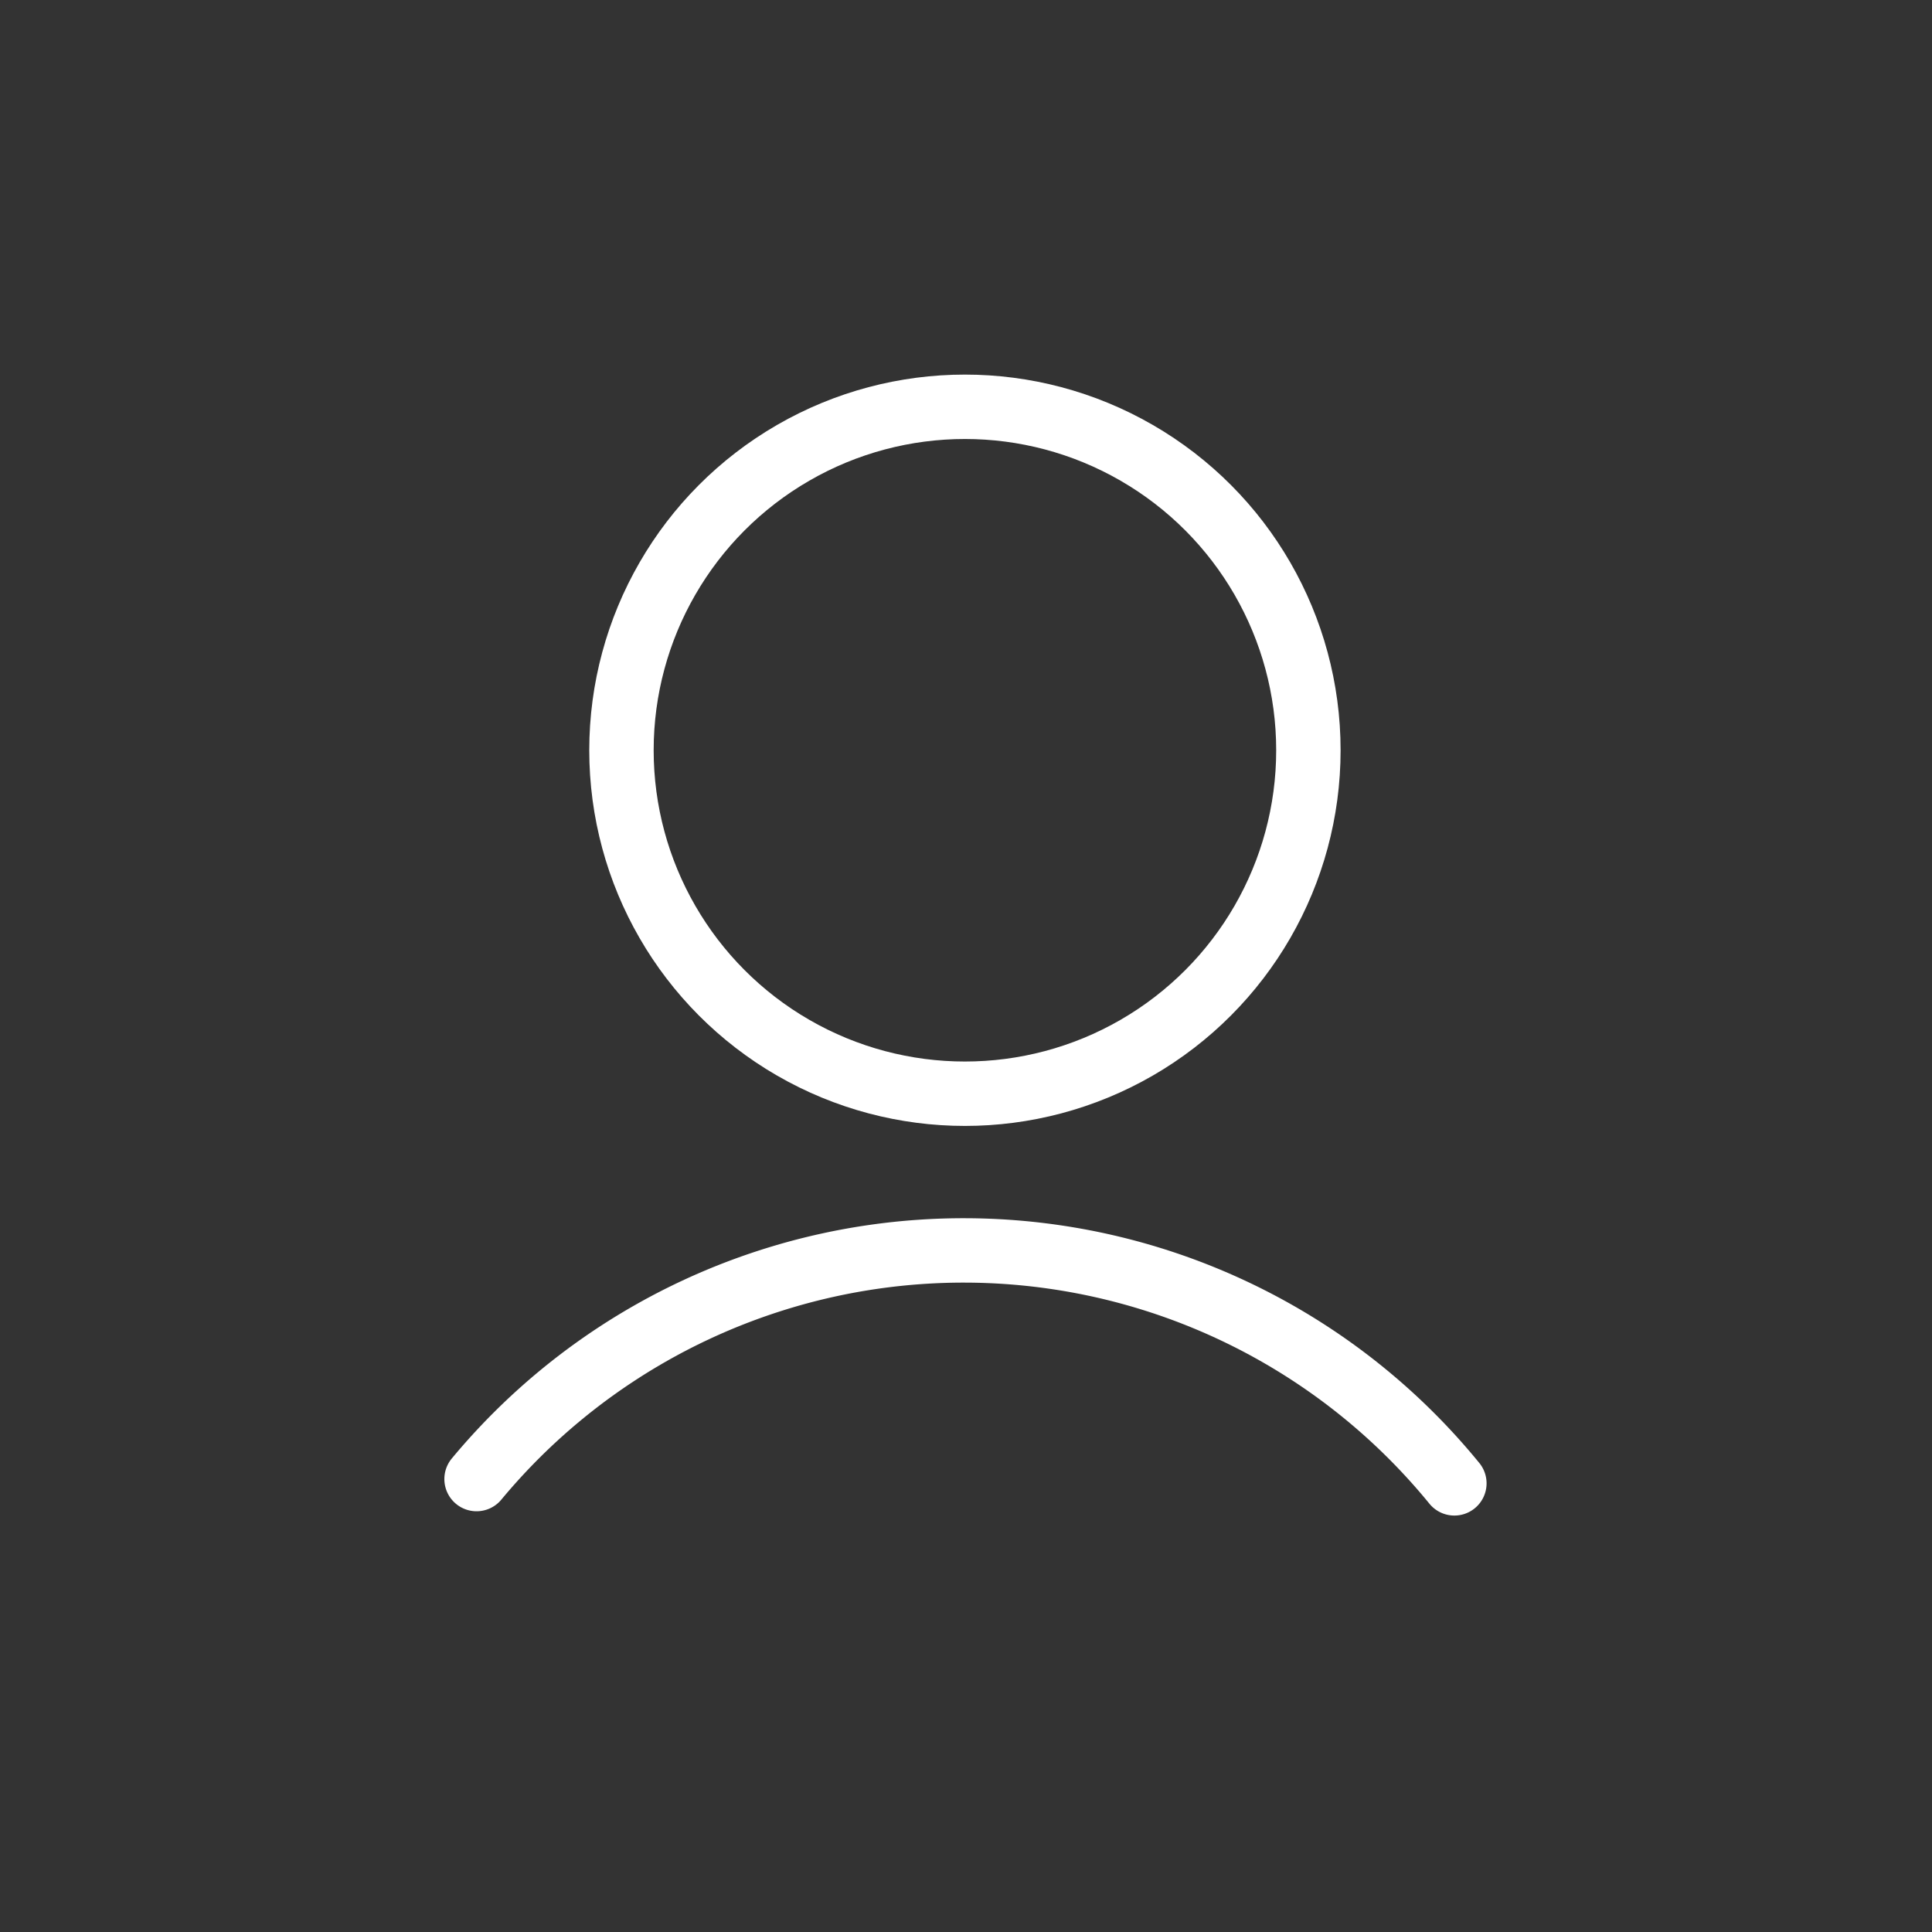
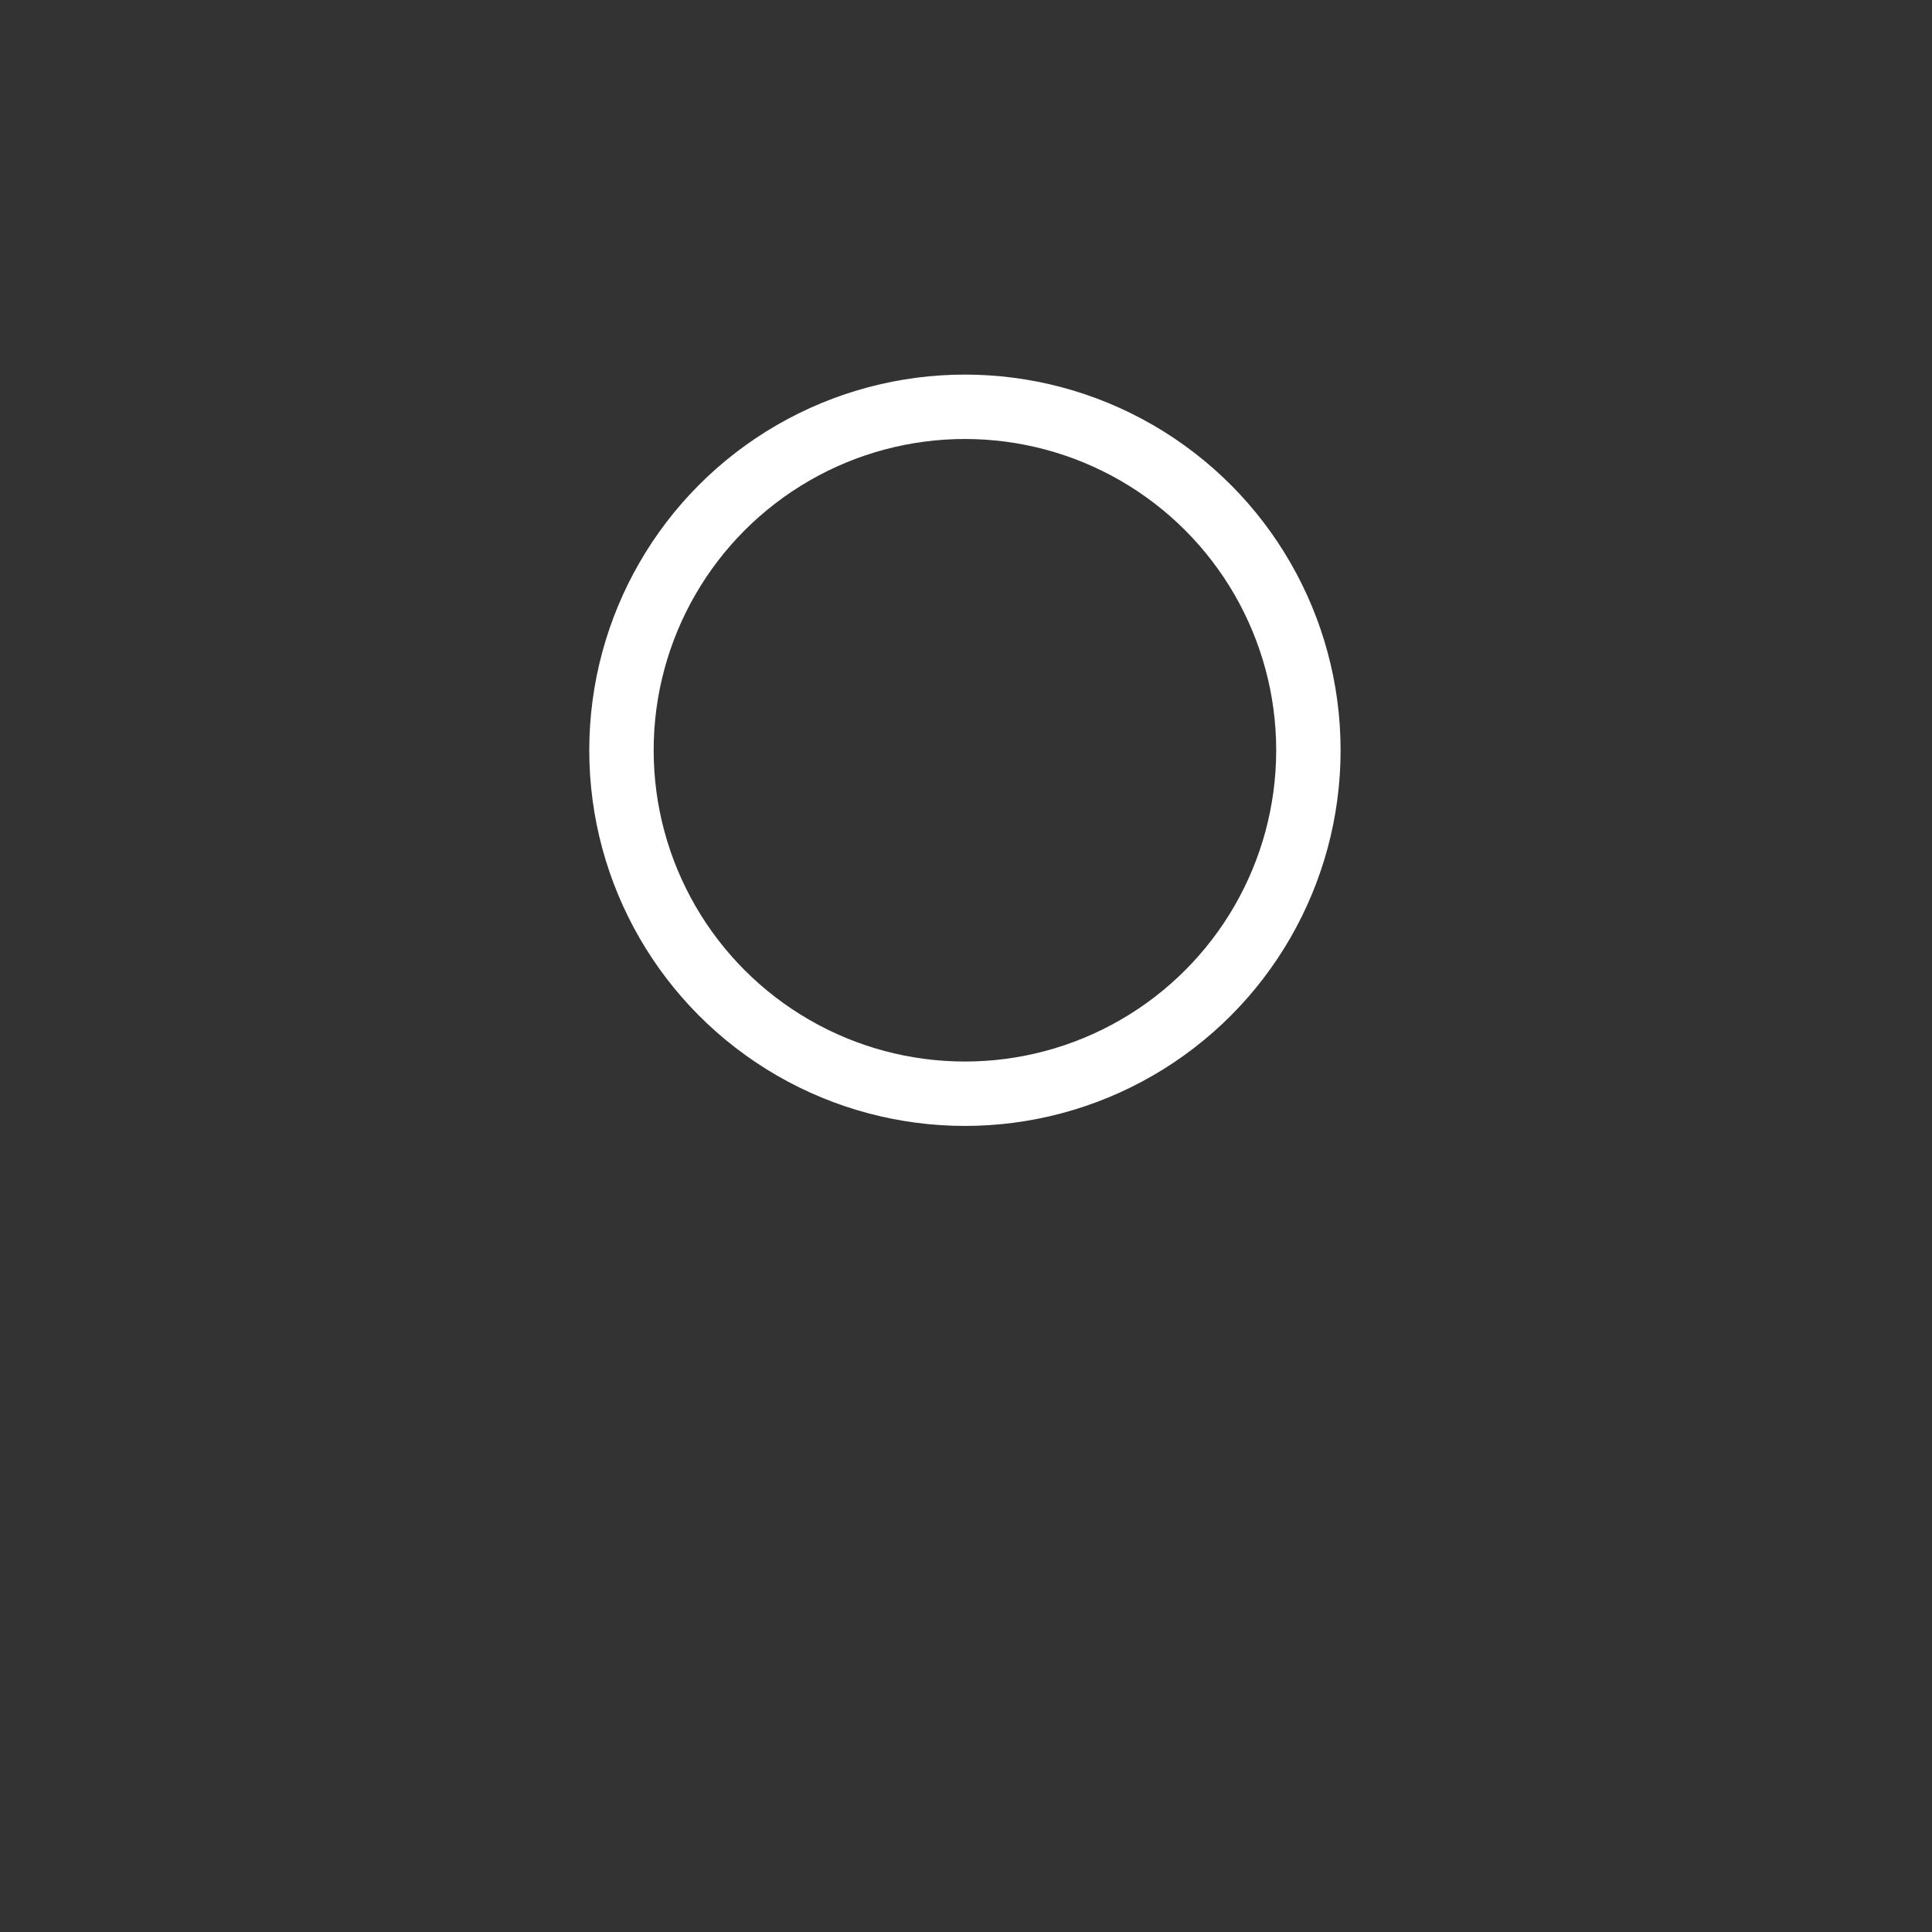
<svg xmlns="http://www.w3.org/2000/svg" width="180" height="180" viewBox="-39 41 180 180">
  <rect x="-39" y="41" width="180" height="180" fill="#333333" stroke="none" />
  <g fill="none" stroke="#fff" stroke-width="6" stroke-miterlimit="10">
    <circle cx="50.9" cy="110.9" r="32" />
-     <path d="M5.4 178.8a59 59 0 0 1 91.1.4" stroke-linecap="round" />
  </g>
</svg>